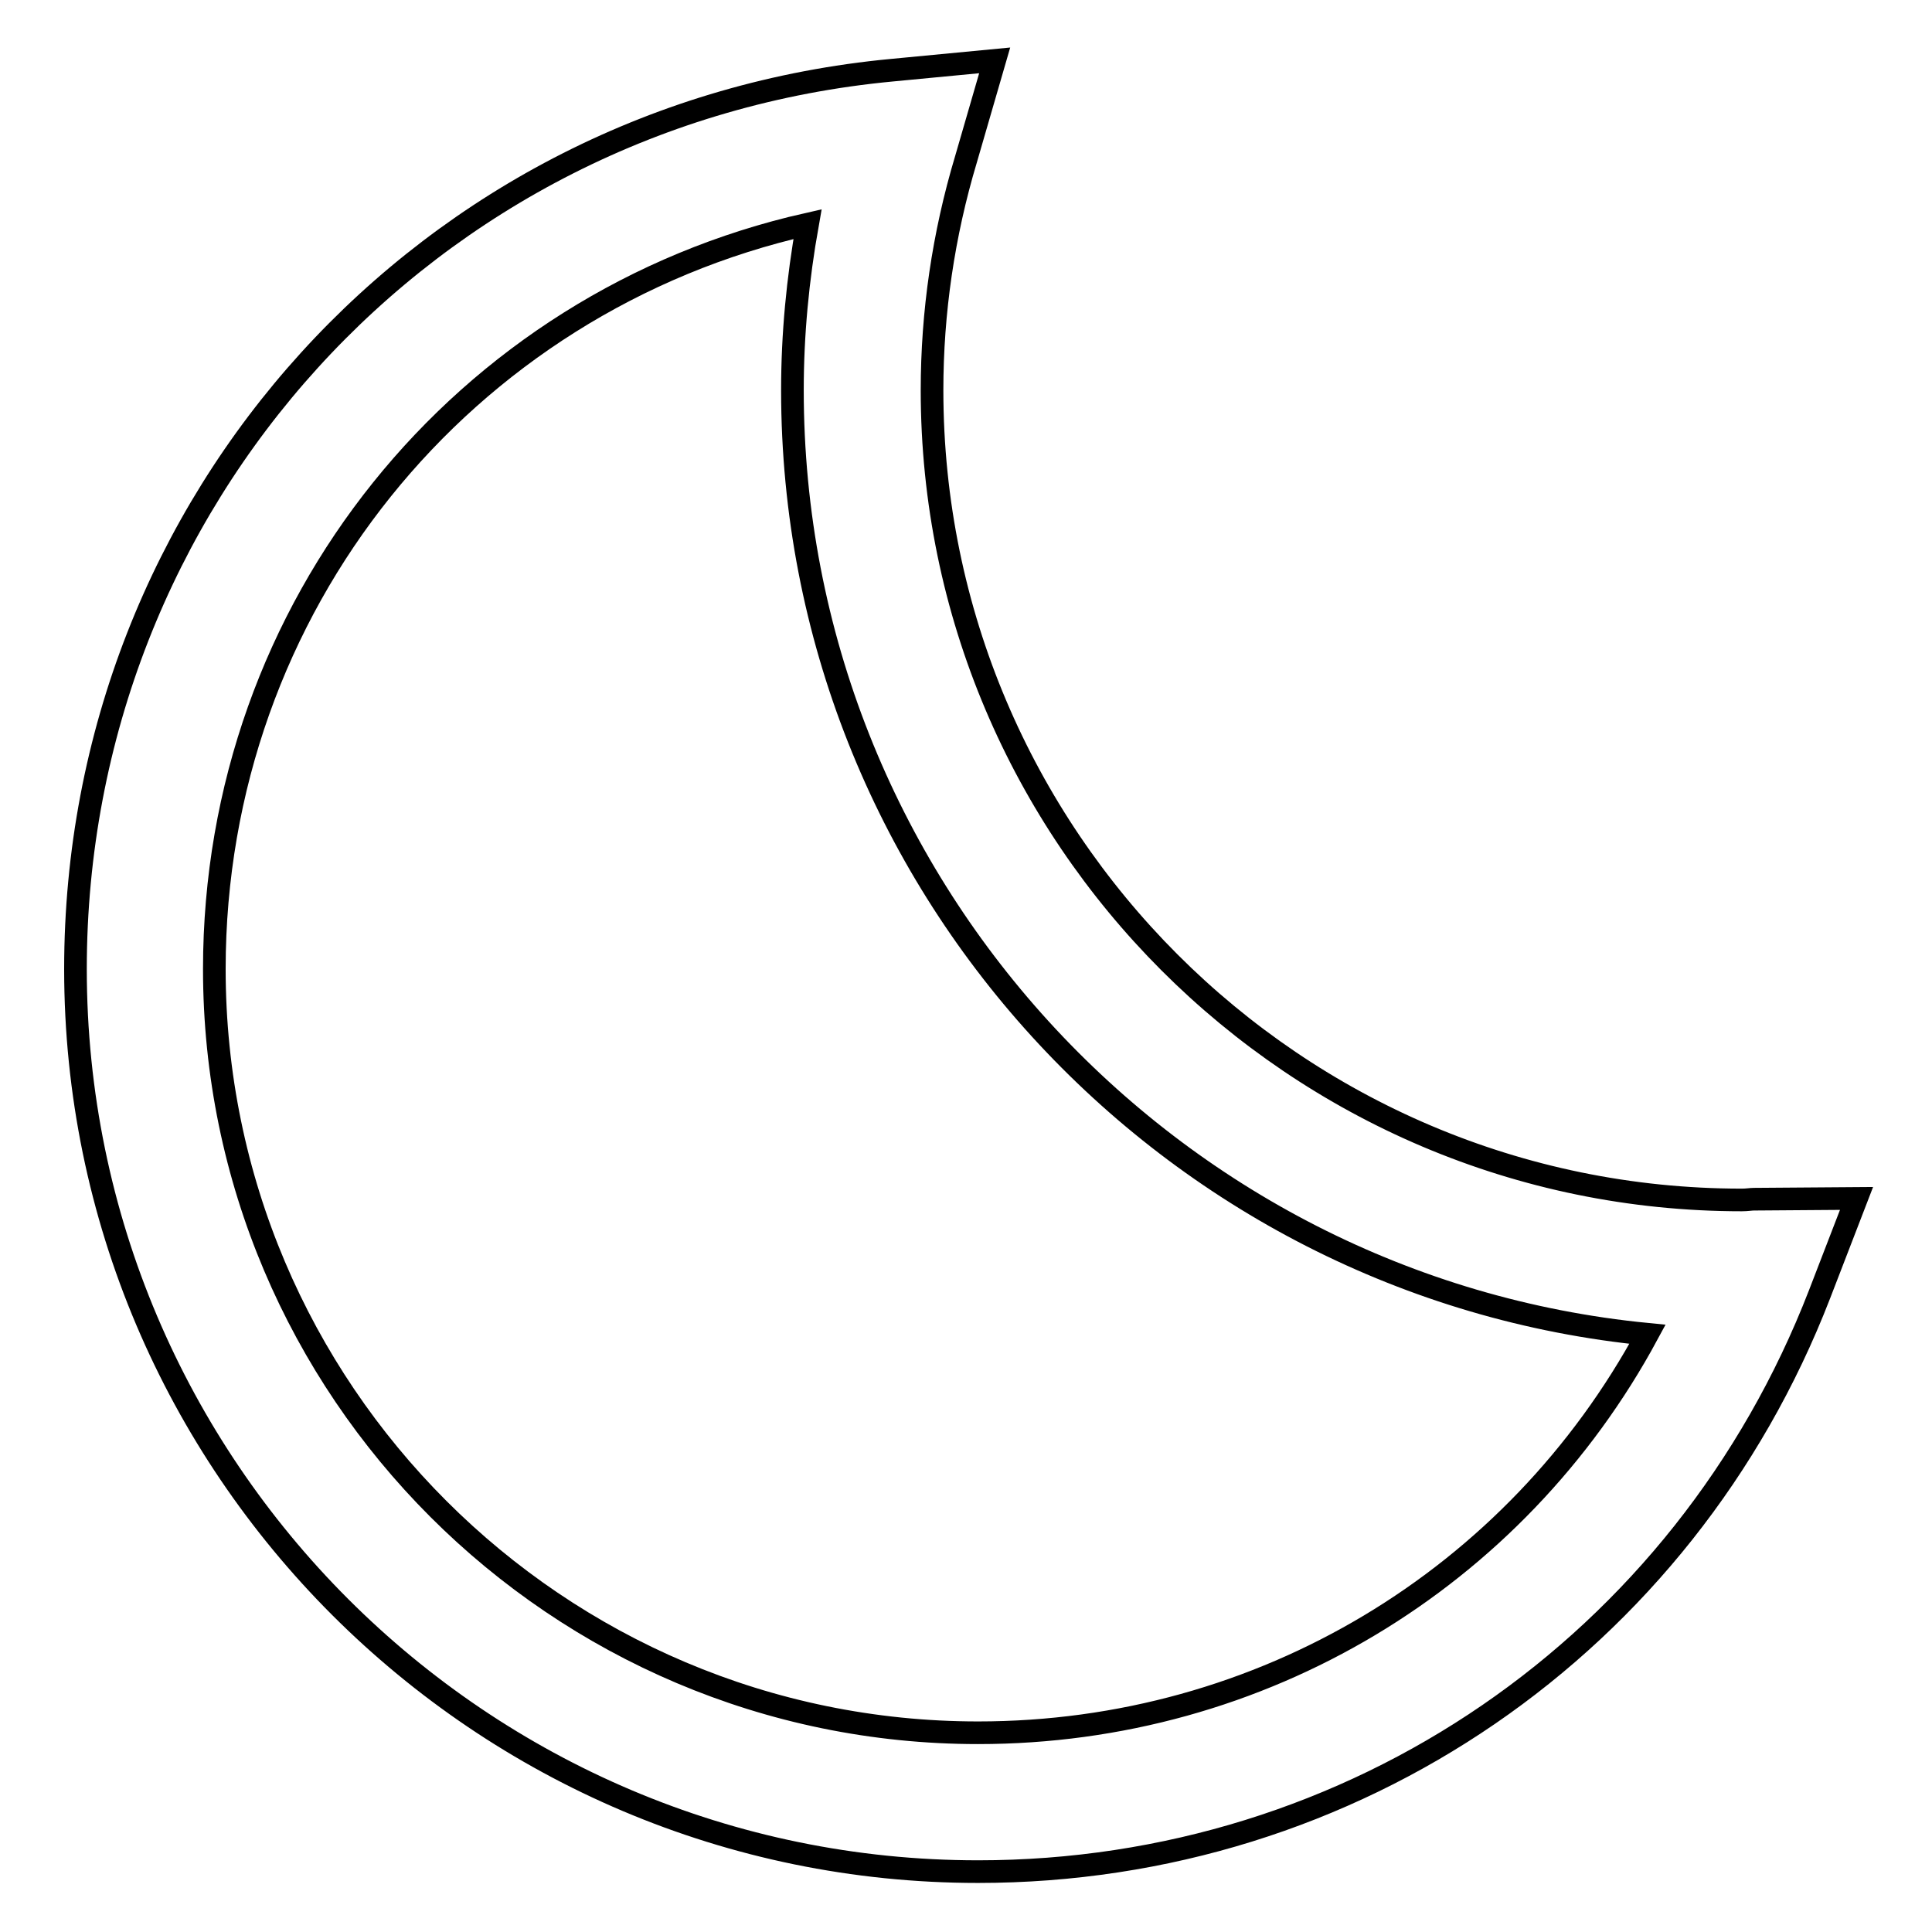
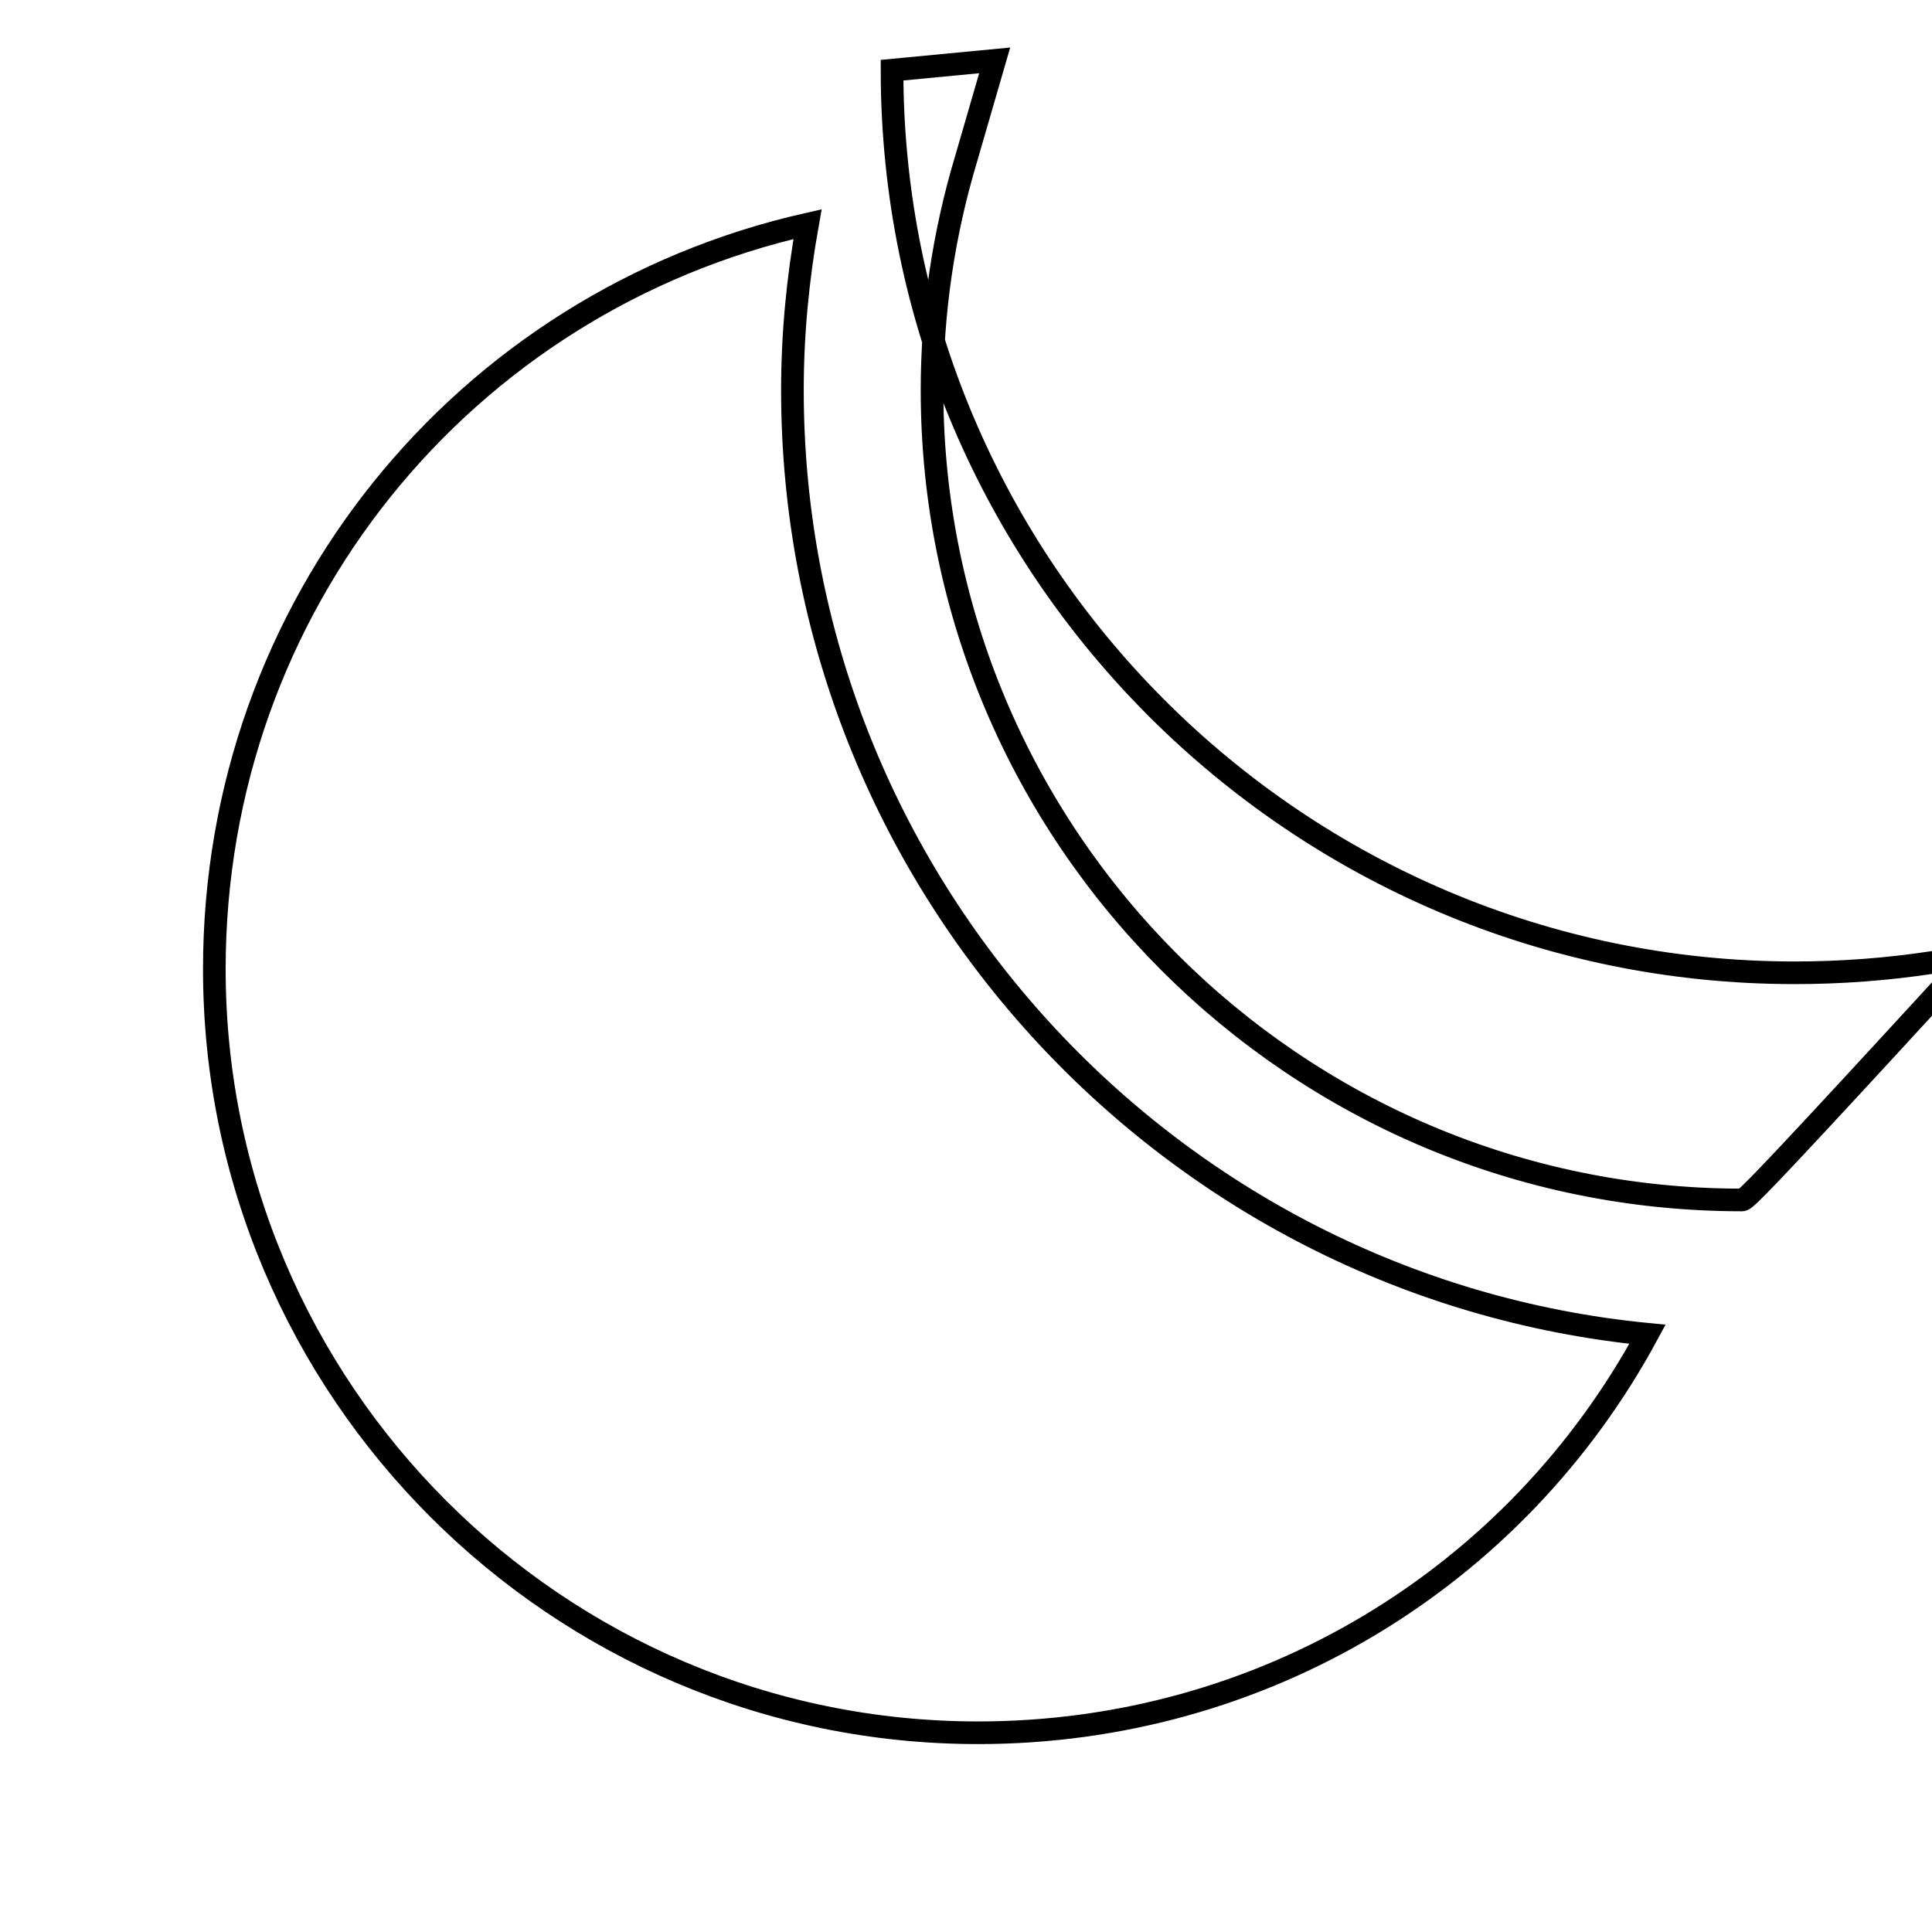
<svg xmlns="http://www.w3.org/2000/svg" version="1.1" x="0px" y="0px" viewBox="0 0 256 256" enable-background="new 0 0 256 256" xml:space="preserve">
  <g>
-     <path stroke-width="3" fill-opacity="0" stroke="#000000" d="M129.6,229.6c-55.8,0-101.2-45.4-101.2-101.2c0-48.1,33-88.4,78.6-98.7c-1.3,7.3-2,14.6-2,22 c0,65.1,49.8,118.9,113.3,125.1C200.8,209.2,167.2,229.6,129.6,229.6 M230.8,159c-59.2,0-107.3-48.2-107.3-107.3 c0-10.3,1.5-20.6,4.5-30.6L131.8,8l-13.6,1.3C56.6,15.1,10,66.3,10,128.4c0,66,53.7,119.6,119.6,119.6c49.7,0,93.5-30,111.5-76.5 l4.9-12.7l-13.6,0.1C232,158.9,231.5,159,230.8,159" />
+     <path stroke-width="3" fill-opacity="0" stroke="#000000" d="M129.6,229.6c-55.8,0-101.2-45.4-101.2-101.2c0-48.1,33-88.4,78.6-98.7c-1.3,7.3-2,14.6-2,22 c0,65.1,49.8,118.9,113.3,125.1C200.8,209.2,167.2,229.6,129.6,229.6 M230.8,159c-59.2,0-107.3-48.2-107.3-107.3 c0-10.3,1.5-20.6,4.5-30.6L131.8,8l-13.6,1.3c0,66,53.7,119.6,119.6,119.6c49.7,0,93.5-30,111.5-76.5 l4.9-12.7l-13.6,0.1C232,158.9,231.5,159,230.8,159" />
  </g>
</svg>